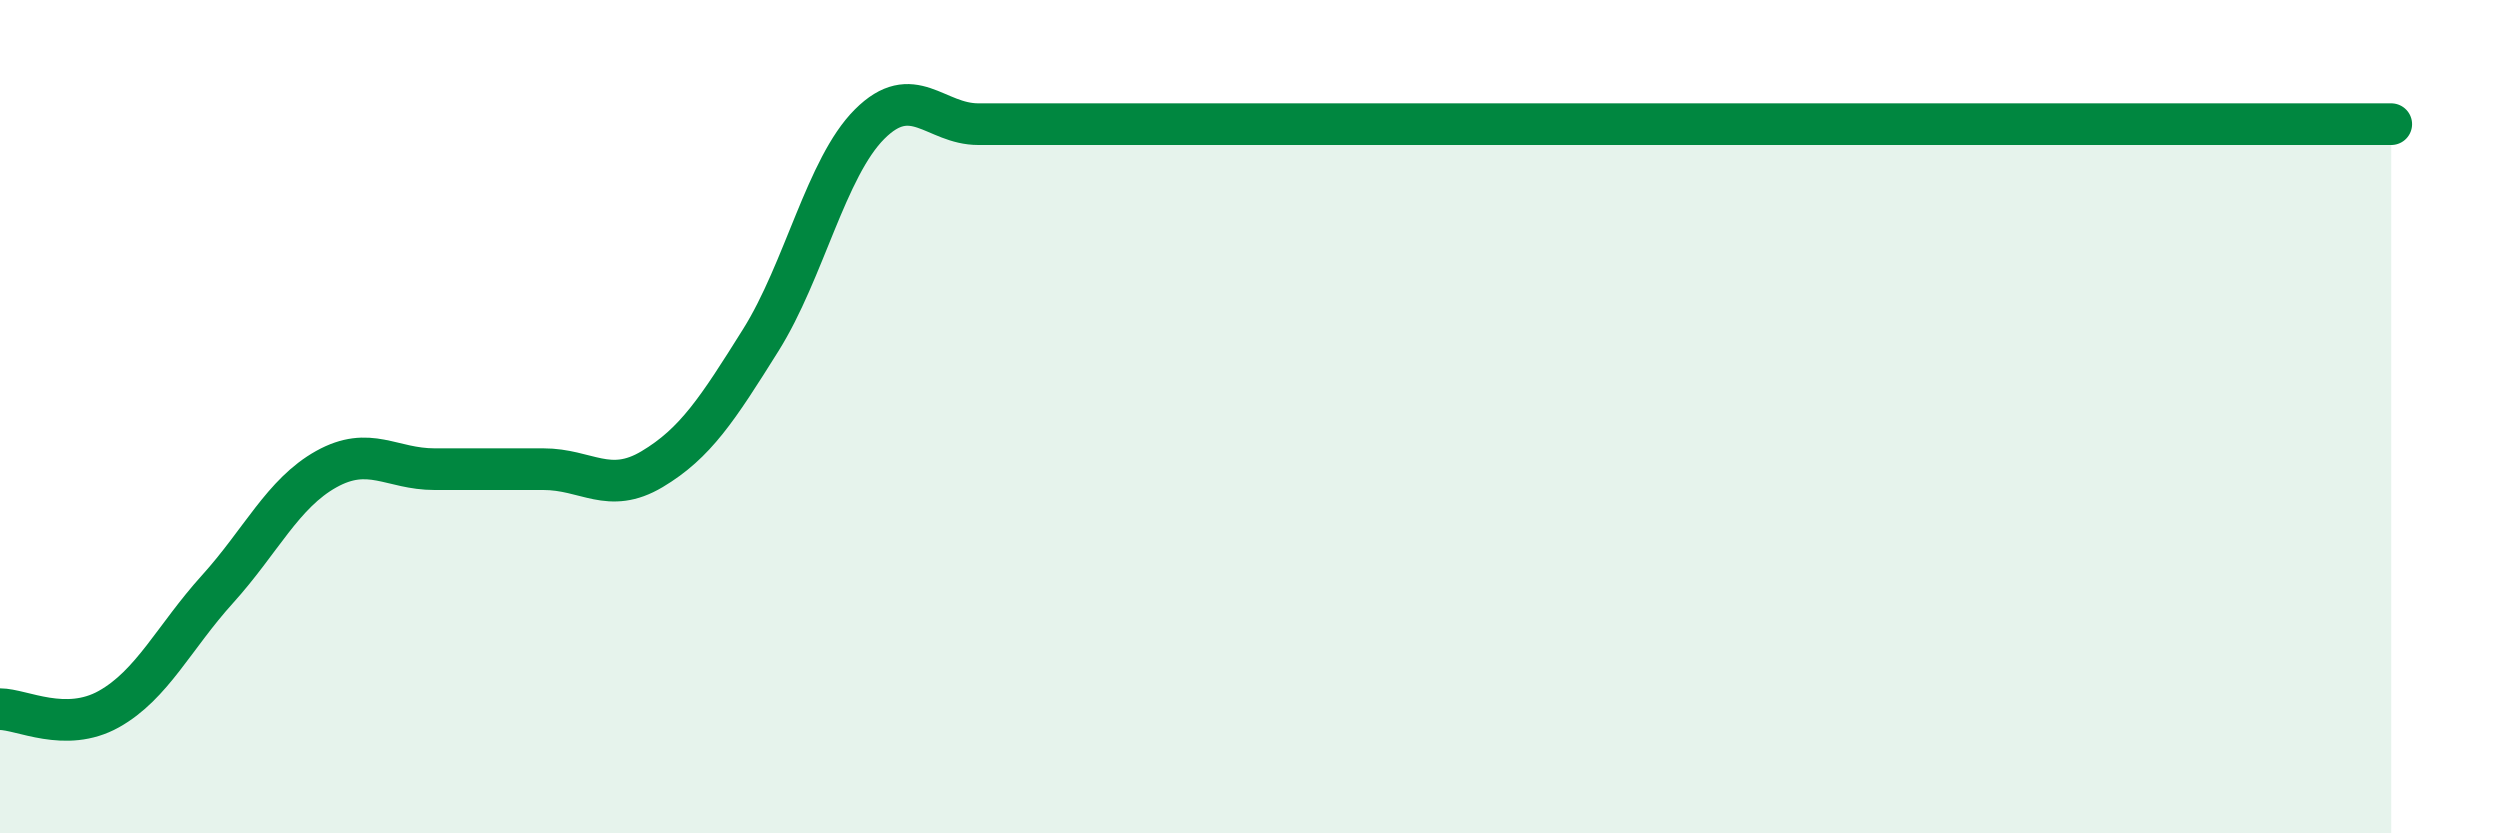
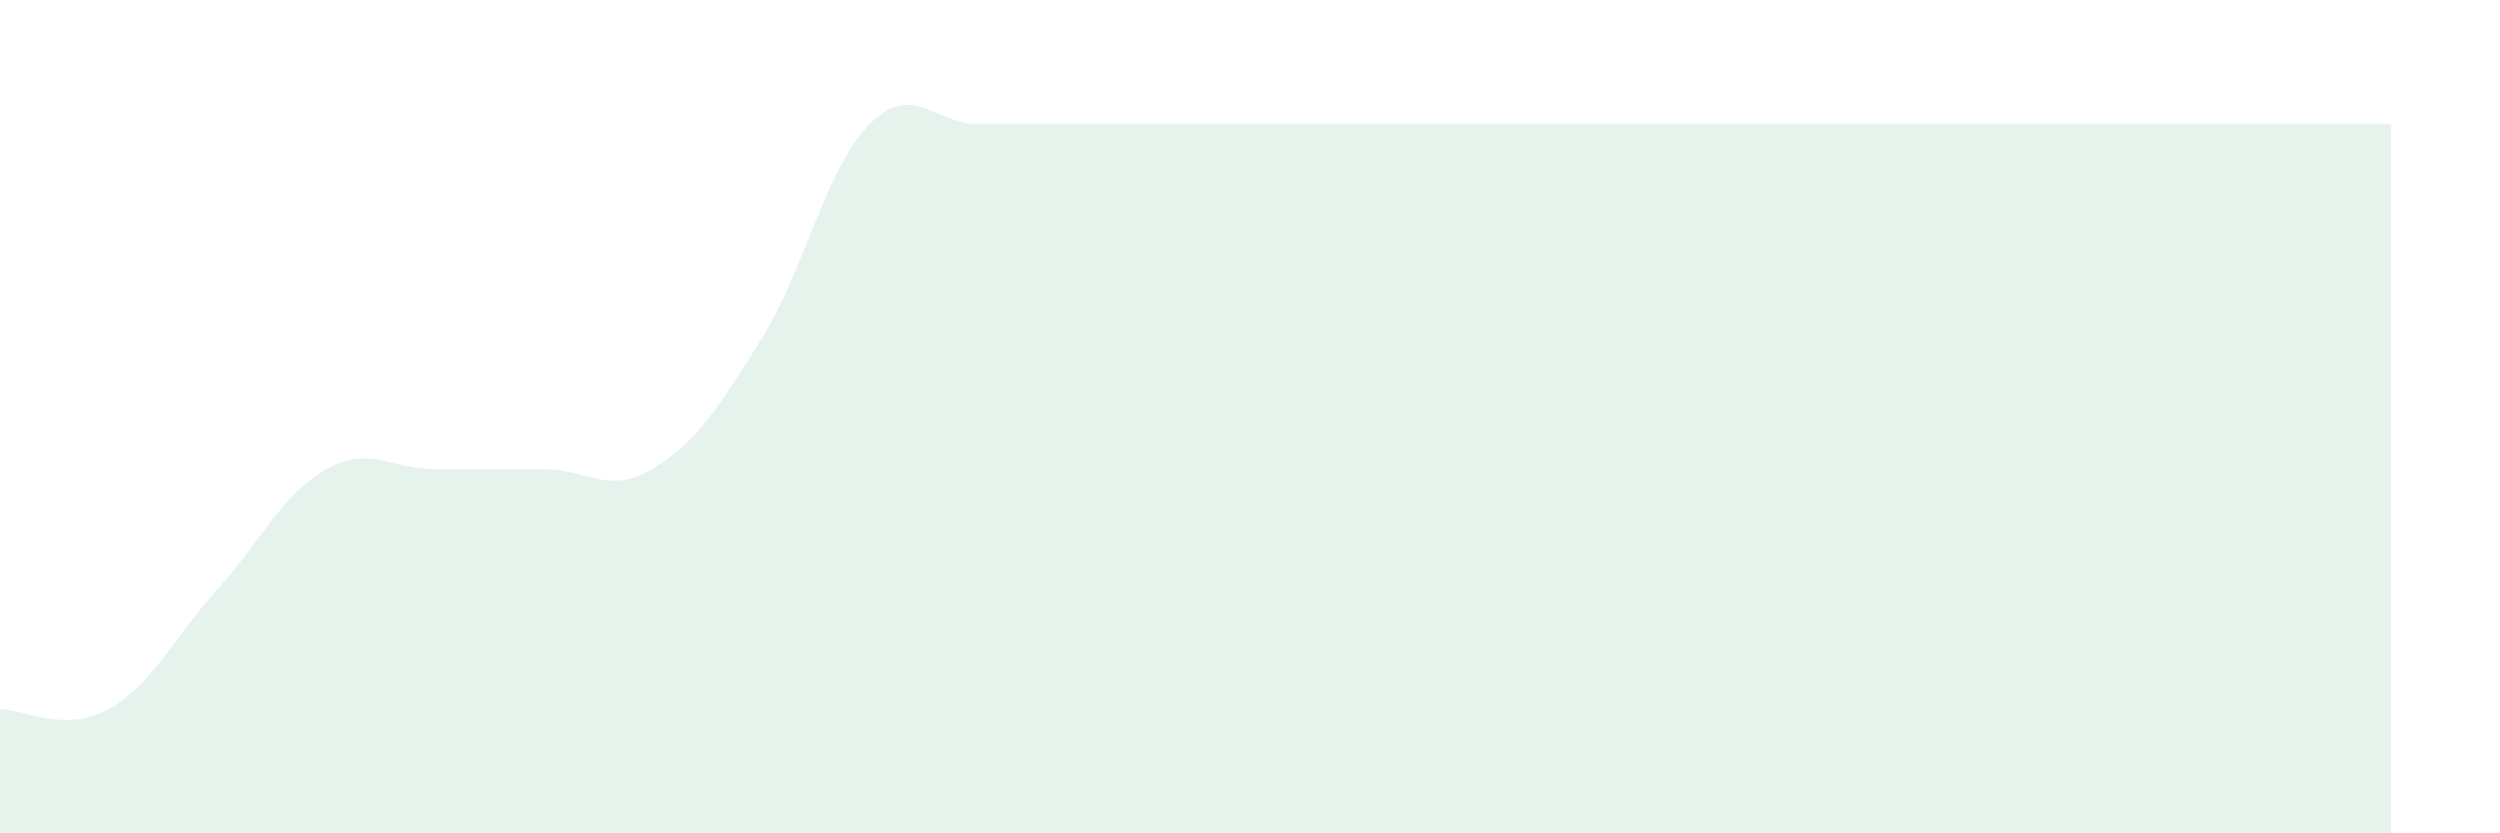
<svg xmlns="http://www.w3.org/2000/svg" width="60" height="20" viewBox="0 0 60 20">
  <path d="M 0,17.02 C 0.52,17.02 1.57,17.6 2.61,17.02 C 3.65,16.44 4.18,15.29 5.22,14.14 C 6.26,12.99 6.79,11.84 7.83,11.26 C 8.87,10.68 9.39,11.26 10.43,11.26 C 11.47,11.26 12,11.26 13.04,11.26 C 14.08,11.26 14.61,11.88 15.65,11.26 C 16.69,10.64 17.22,9.82 18.26,8.16 C 19.3,6.5 19.83,4.02 20.87,2.98 C 21.91,1.94 22.44,2.98 23.48,2.98 C 24.52,2.98 25.05,2.98 26.09,2.98 C 27.13,2.98 27.66,2.98 28.7,2.98 C 29.74,2.98 30.26,2.98 31.3,2.98 C 32.34,2.98 32.87,2.98 33.91,2.98 C 34.95,2.98 35.48,2.98 36.52,2.98 C 37.56,2.98 38.09,2.98 39.13,2.98 C 40.17,2.98 40.7,2.98 41.74,2.98 C 42.78,2.98 43.31,2.98 44.35,2.98 C 45.39,2.98 45.92,2.98 46.96,2.98 C 48,2.98 48.53,2.98 49.57,2.98 C 50.61,2.98 51.13,2.98 52.17,2.98 C 53.21,2.98 53.74,2.98 54.78,2.98 C 55.82,2.98 56.87,2.98 57.39,2.98L57.39 20L0 20Z" fill="#008740" opacity="0.1" stroke-linecap="round" stroke-linejoin="round" />
-   <path d="M 0,17.02 C 0.52,17.02 1.57,17.6 2.61,17.02 C 3.65,16.44 4.18,15.29 5.22,14.14 C 6.26,12.99 6.79,11.84 7.83,11.26 C 8.87,10.68 9.39,11.26 10.43,11.26 C 11.47,11.26 12,11.26 13.04,11.26 C 14.08,11.26 14.61,11.88 15.65,11.26 C 16.69,10.64 17.22,9.82 18.26,8.16 C 19.3,6.5 19.83,4.02 20.87,2.98 C 21.91,1.94 22.44,2.98 23.48,2.98 C 24.52,2.98 25.05,2.98 26.09,2.98 C 27.13,2.98 27.66,2.98 28.7,2.98 C 29.74,2.98 30.26,2.98 31.3,2.98 C 32.34,2.98 32.87,2.98 33.91,2.98 C 34.95,2.98 35.48,2.98 36.52,2.98 C 37.56,2.98 38.09,2.98 39.13,2.98 C 40.17,2.98 40.7,2.98 41.74,2.98 C 42.78,2.98 43.31,2.98 44.35,2.98 C 45.39,2.98 45.92,2.98 46.96,2.98 C 48,2.98 48.53,2.98 49.57,2.98 C 50.61,2.98 51.13,2.98 52.17,2.98 C 53.21,2.98 53.74,2.98 54.78,2.98 C 55.82,2.98 56.87,2.98 57.39,2.98" stroke="#008740" stroke-width="1" fill="none" stroke-linecap="round" stroke-linejoin="round" />
</svg>